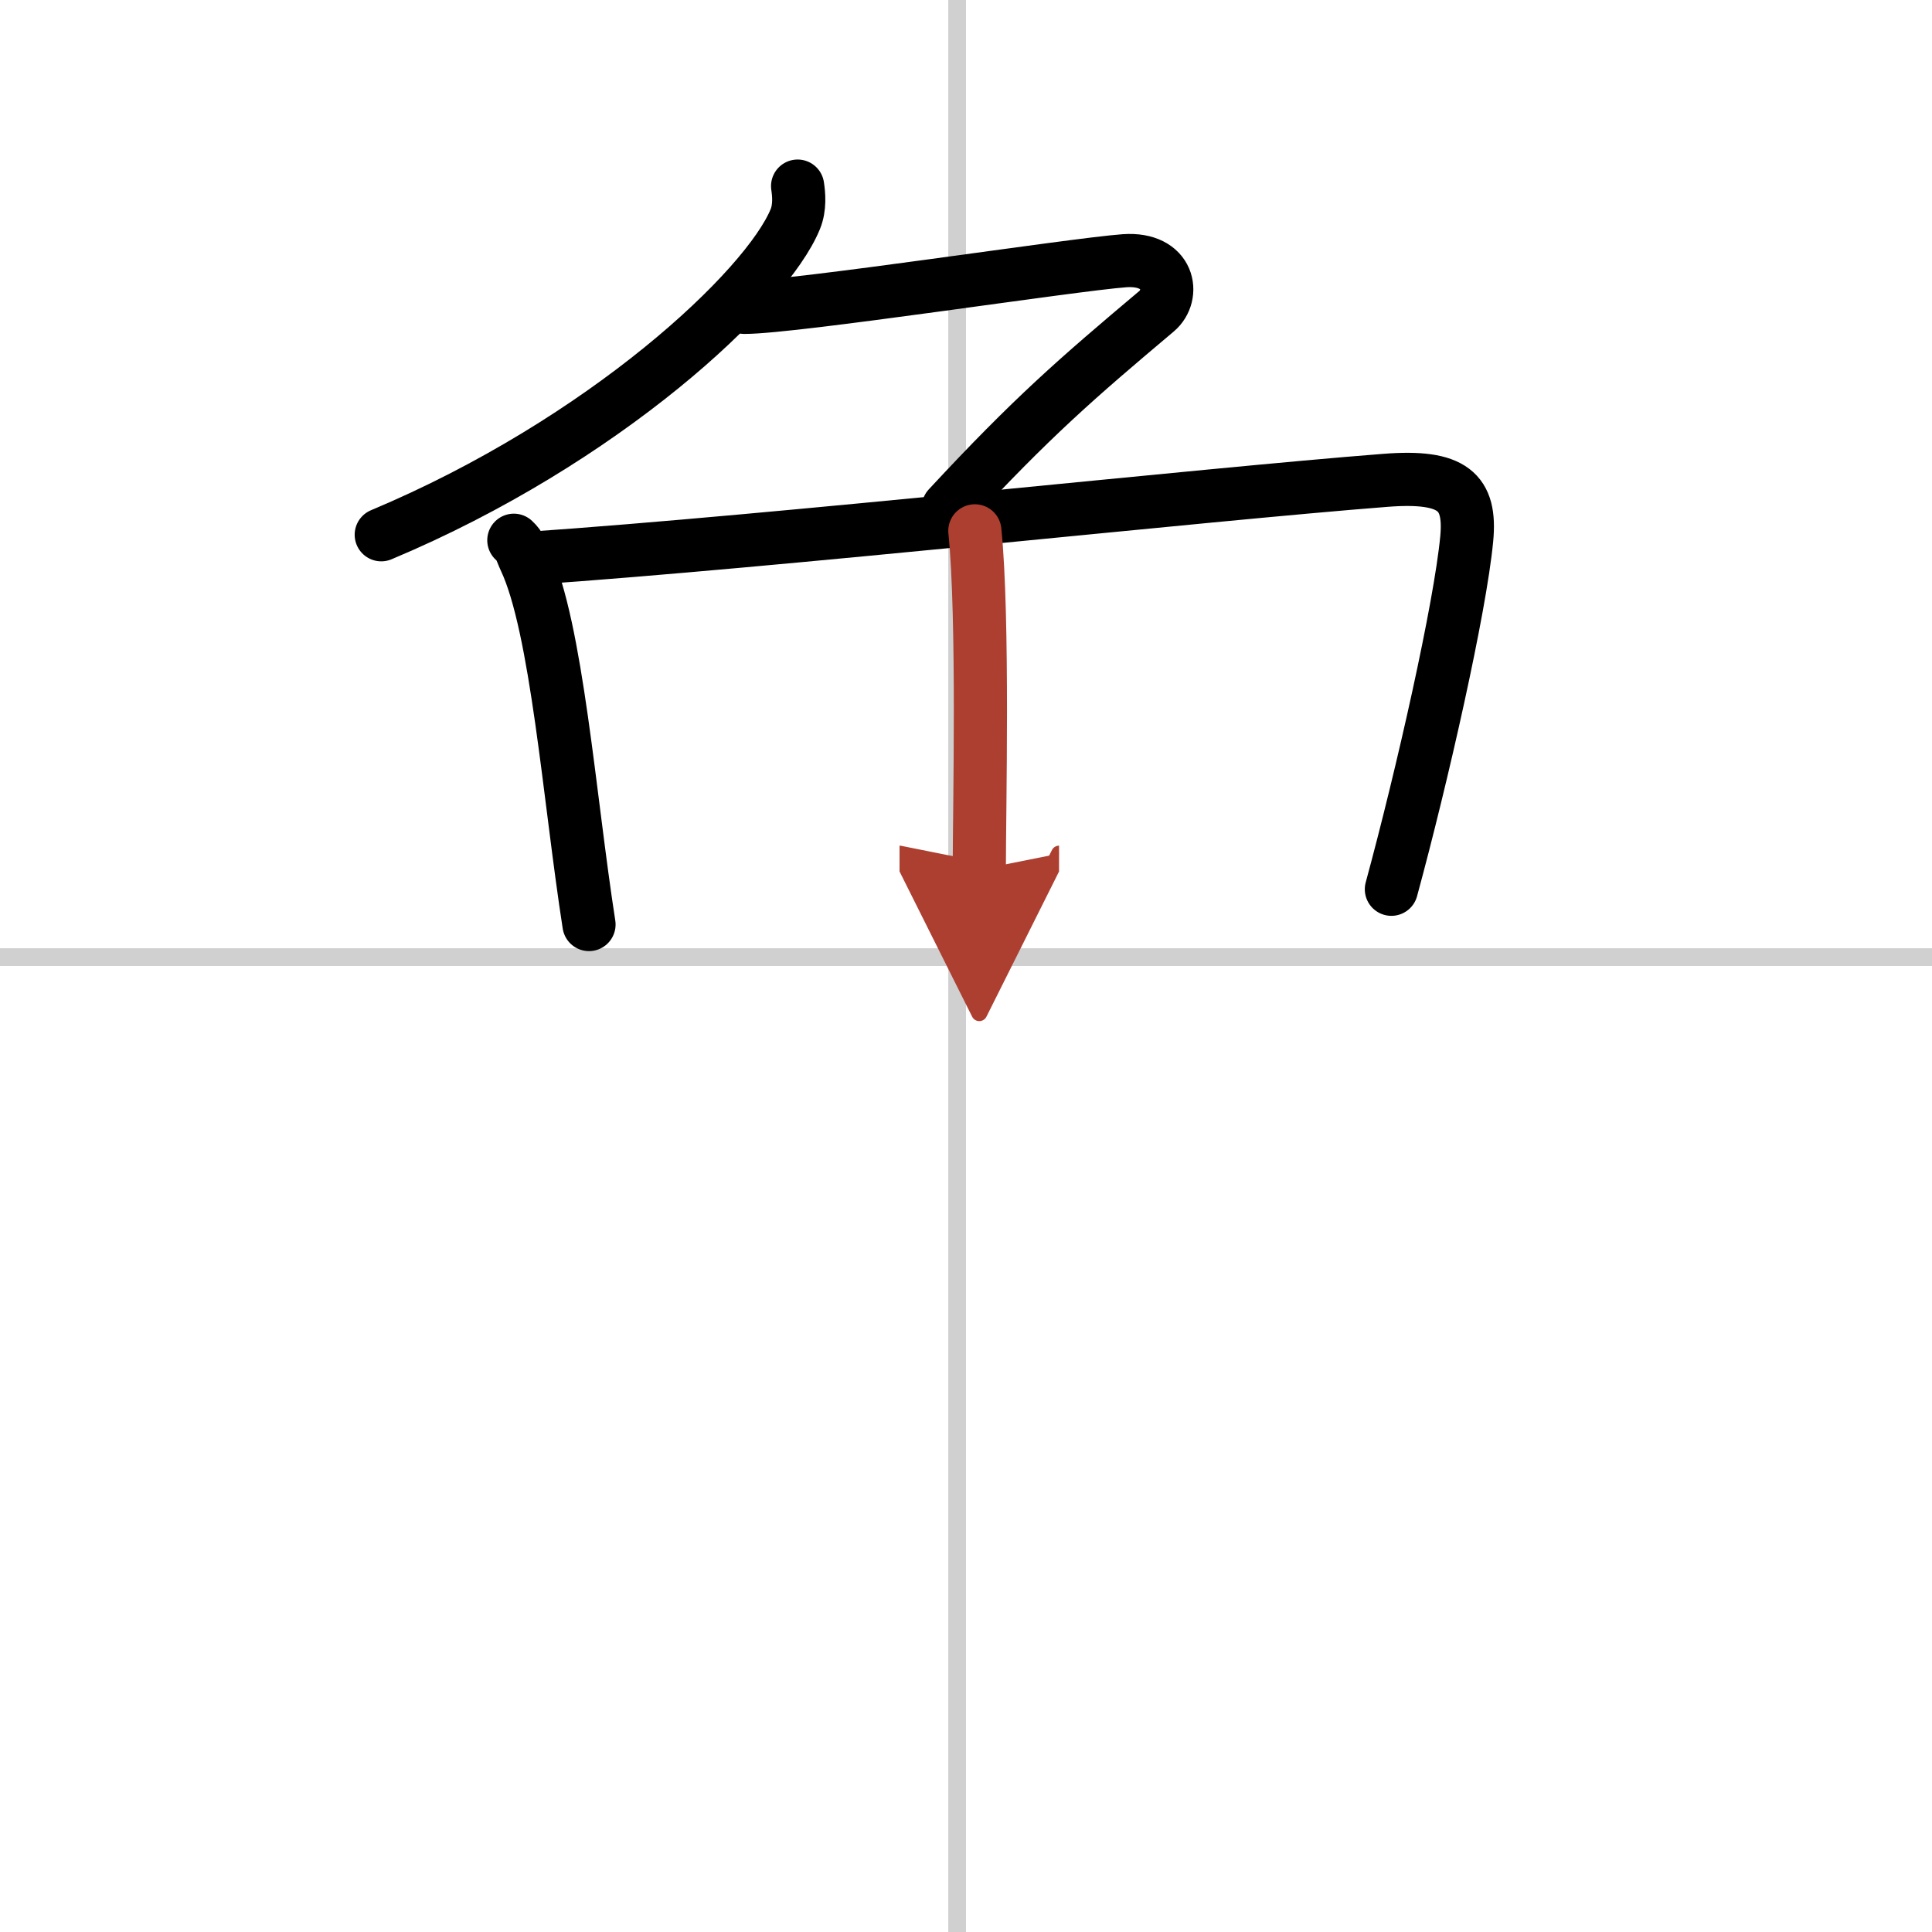
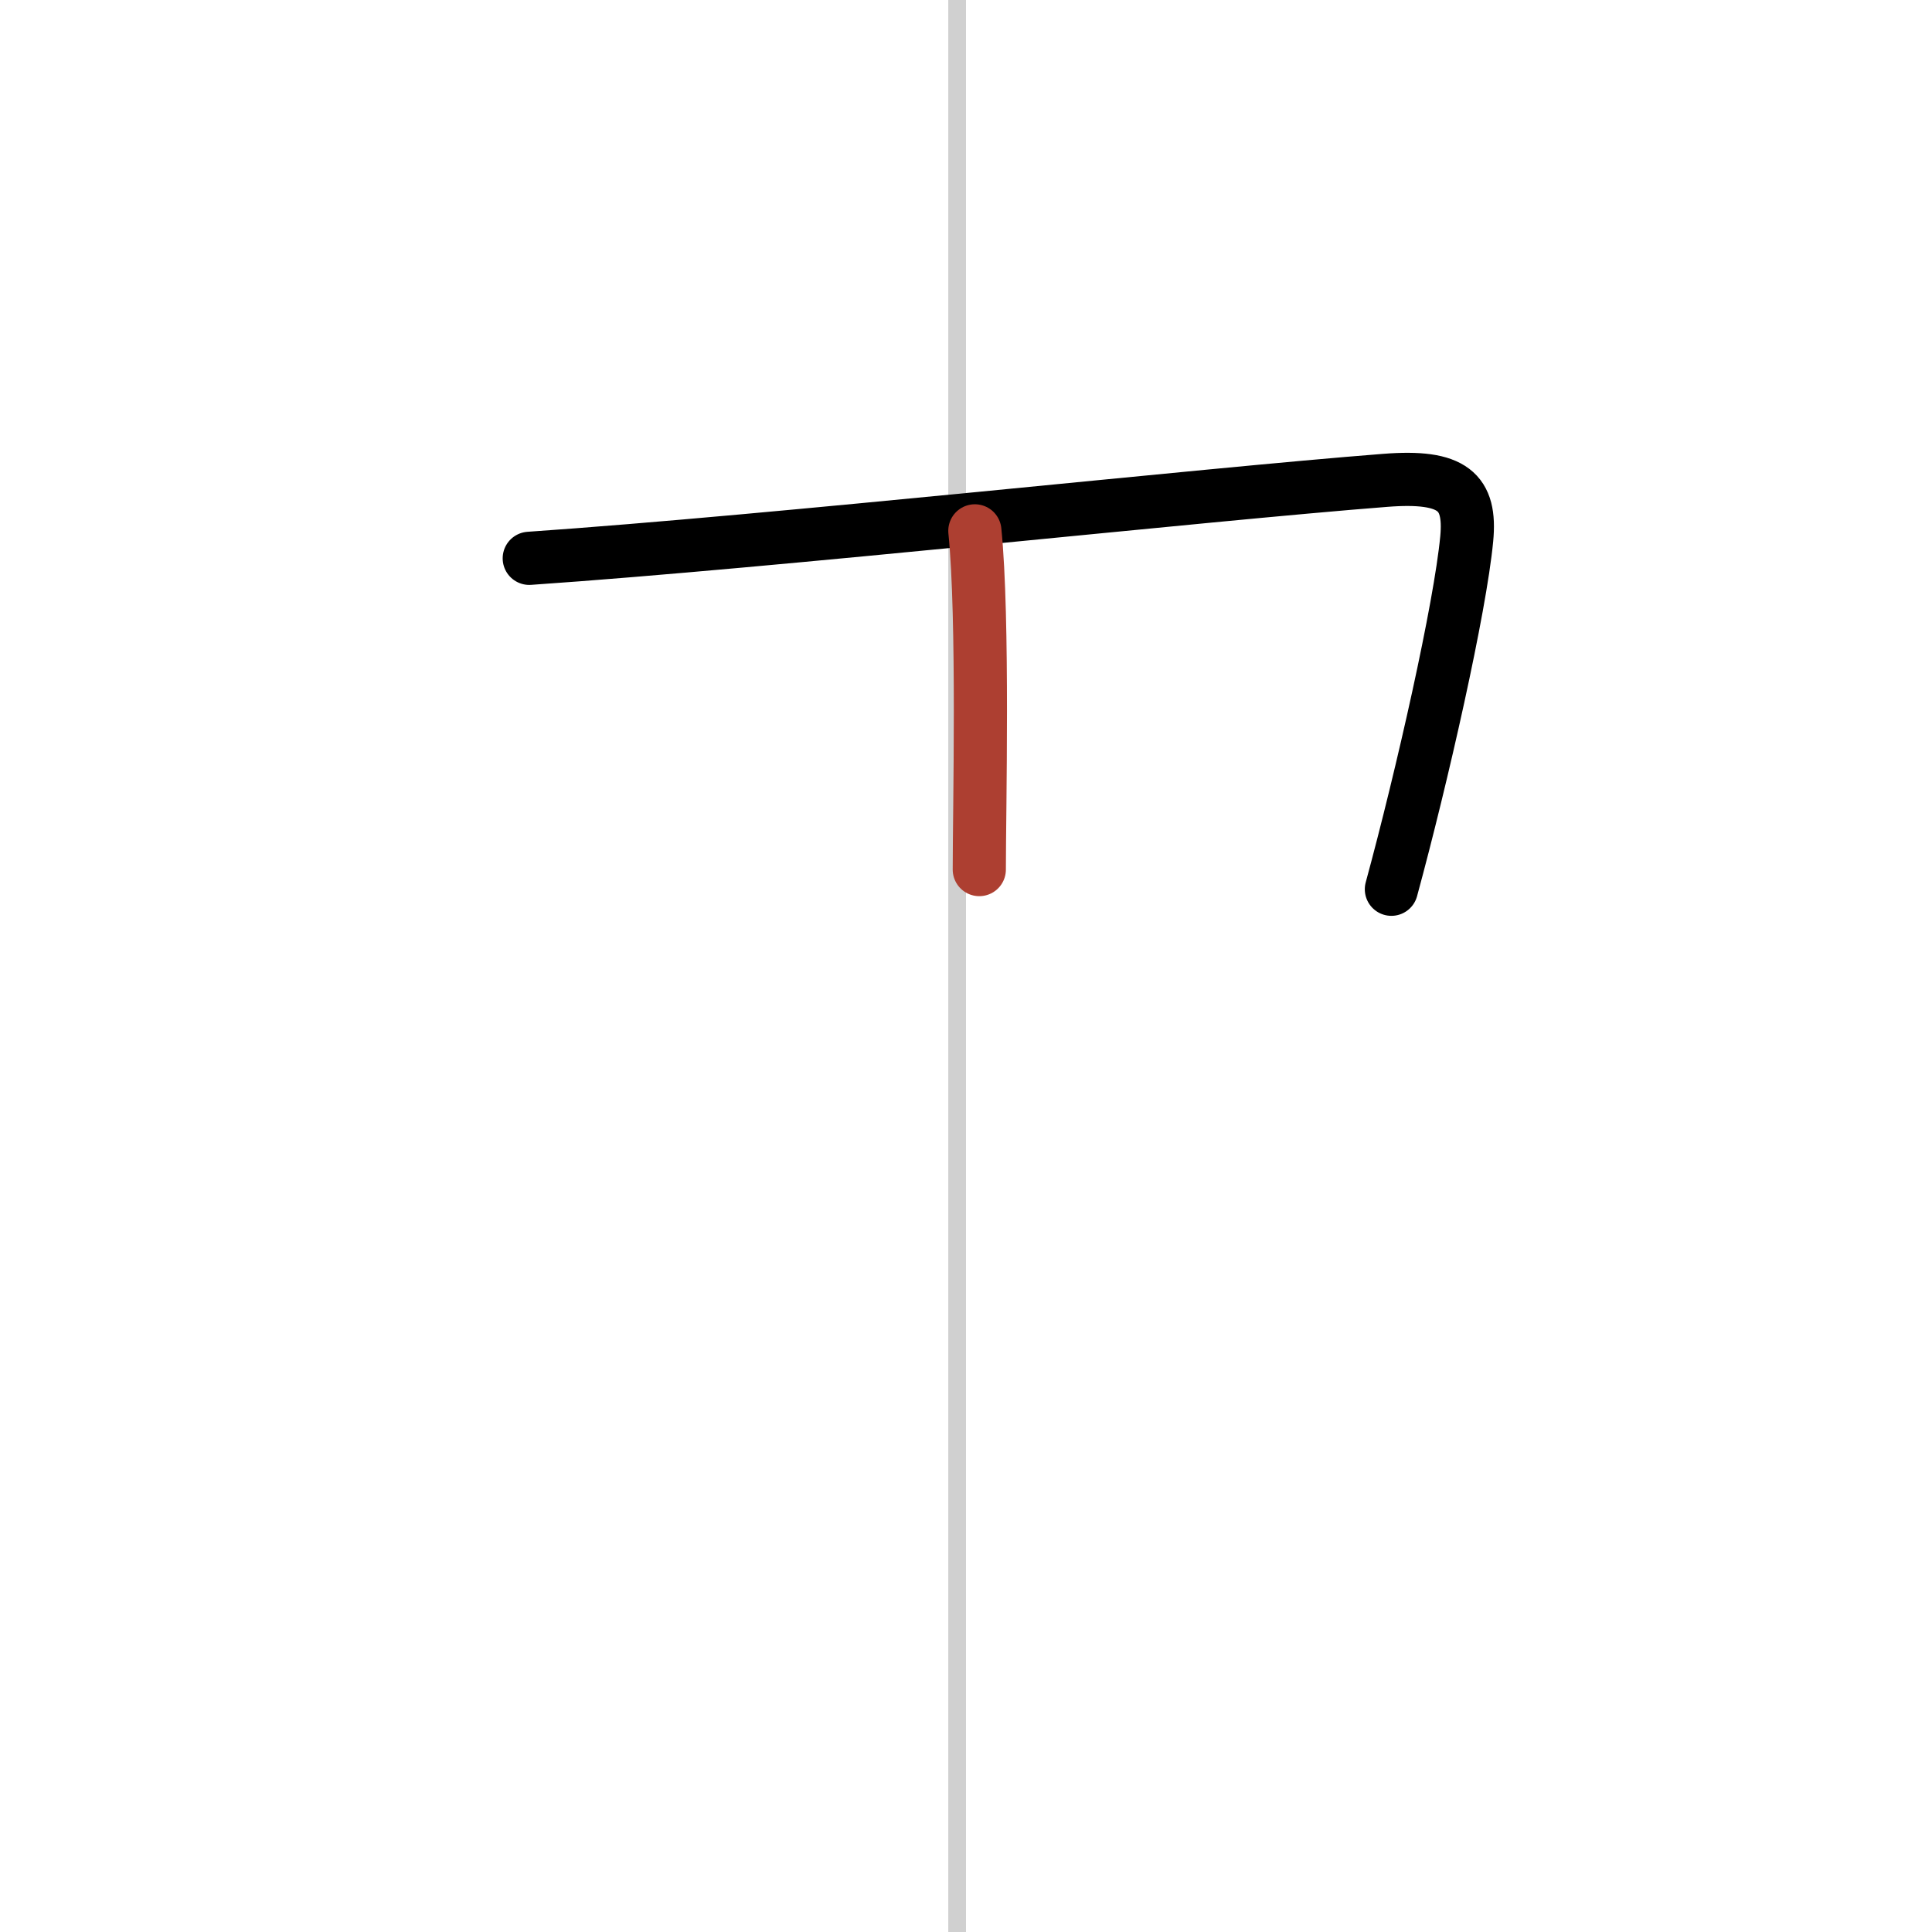
<svg xmlns="http://www.w3.org/2000/svg" width="400" height="400" viewBox="0 0 109 109">
  <defs>
    <marker id="a" markerWidth="4" orient="auto" refX="1" refY="5" viewBox="0 0 10 10">
-       <polyline points="0 0 10 5 0 10 1 5" fill="#ad3f31" stroke="#ad3f31" />
-     </marker>
+       </marker>
  </defs>
  <g fill="none" stroke="#000" stroke-linecap="round" stroke-linejoin="round" stroke-width="3">
    <rect width="100%" height="100%" fill="#fff" stroke="#fff" />
    <line x1="54" x2="54" y2="109" stroke="#d0d0d0" stroke-width="1" />
-     <line x2="109" y1="54" y2="54" stroke="#d0d0d0" stroke-width="1" />
-     <path d="m45 10.5c0.07 0.46 0.14 1.2-0.13 1.86-1.6 3.93-10.79 12.54-23.36 17.81" />
-     <path d="m42 17.34c2.84 0 18.45-2.41 21.44-2.63 2.56-0.18 2.88 1.95 1.81 2.85-4.5 3.79-7 5.95-11.75 11.07" />
-     <path d="m28.99 30.48c0.4 0.37 0.41 0.62 0.63 1.09 1.8 3.82 2.5 13.46 3.61 20.59" />
    <path d="m29.86 31.5c13.96-0.96 37.88-3.59 48.3-4.4 3.83-0.3 4.84 0.65 4.59 3.3-0.37 3.9-2.5 13.34-4.25 19.77" />
    <path d="m55 29.95c0.5 4.96 0.25 15.81 0.25 19.11" marker-end="url(#a)" stroke="#ad3f31" />
  </g>
</svg>